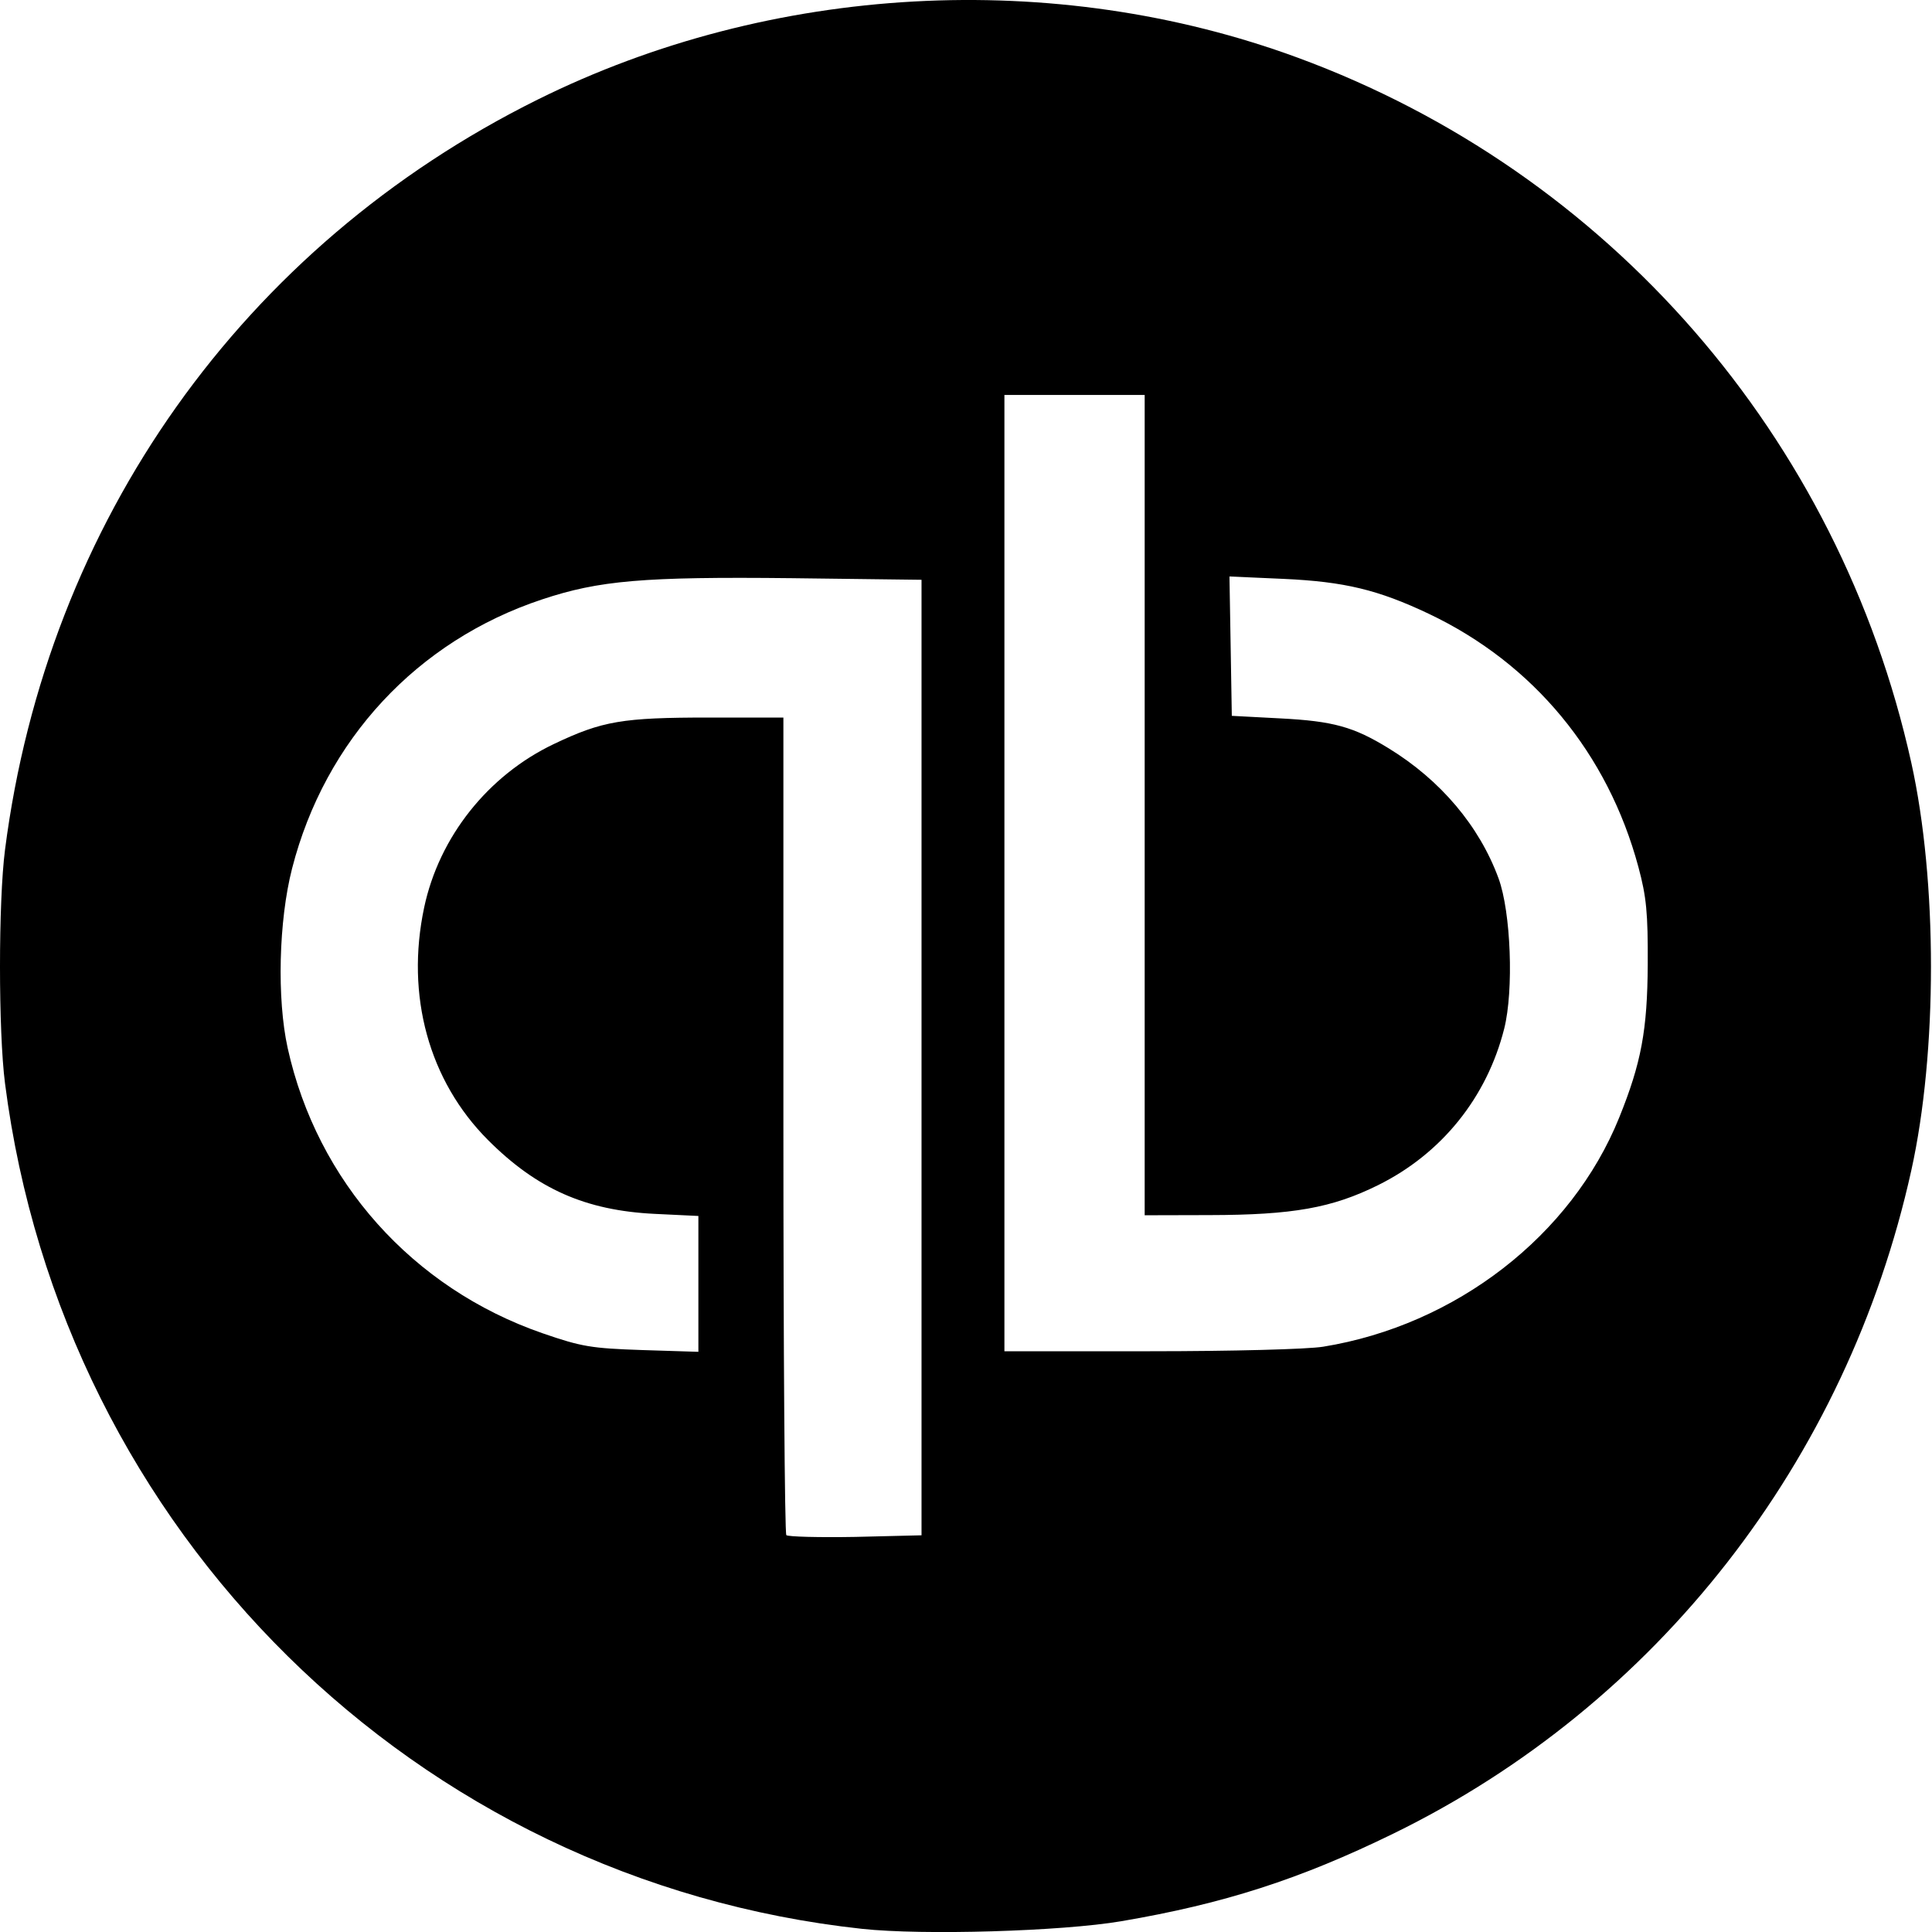
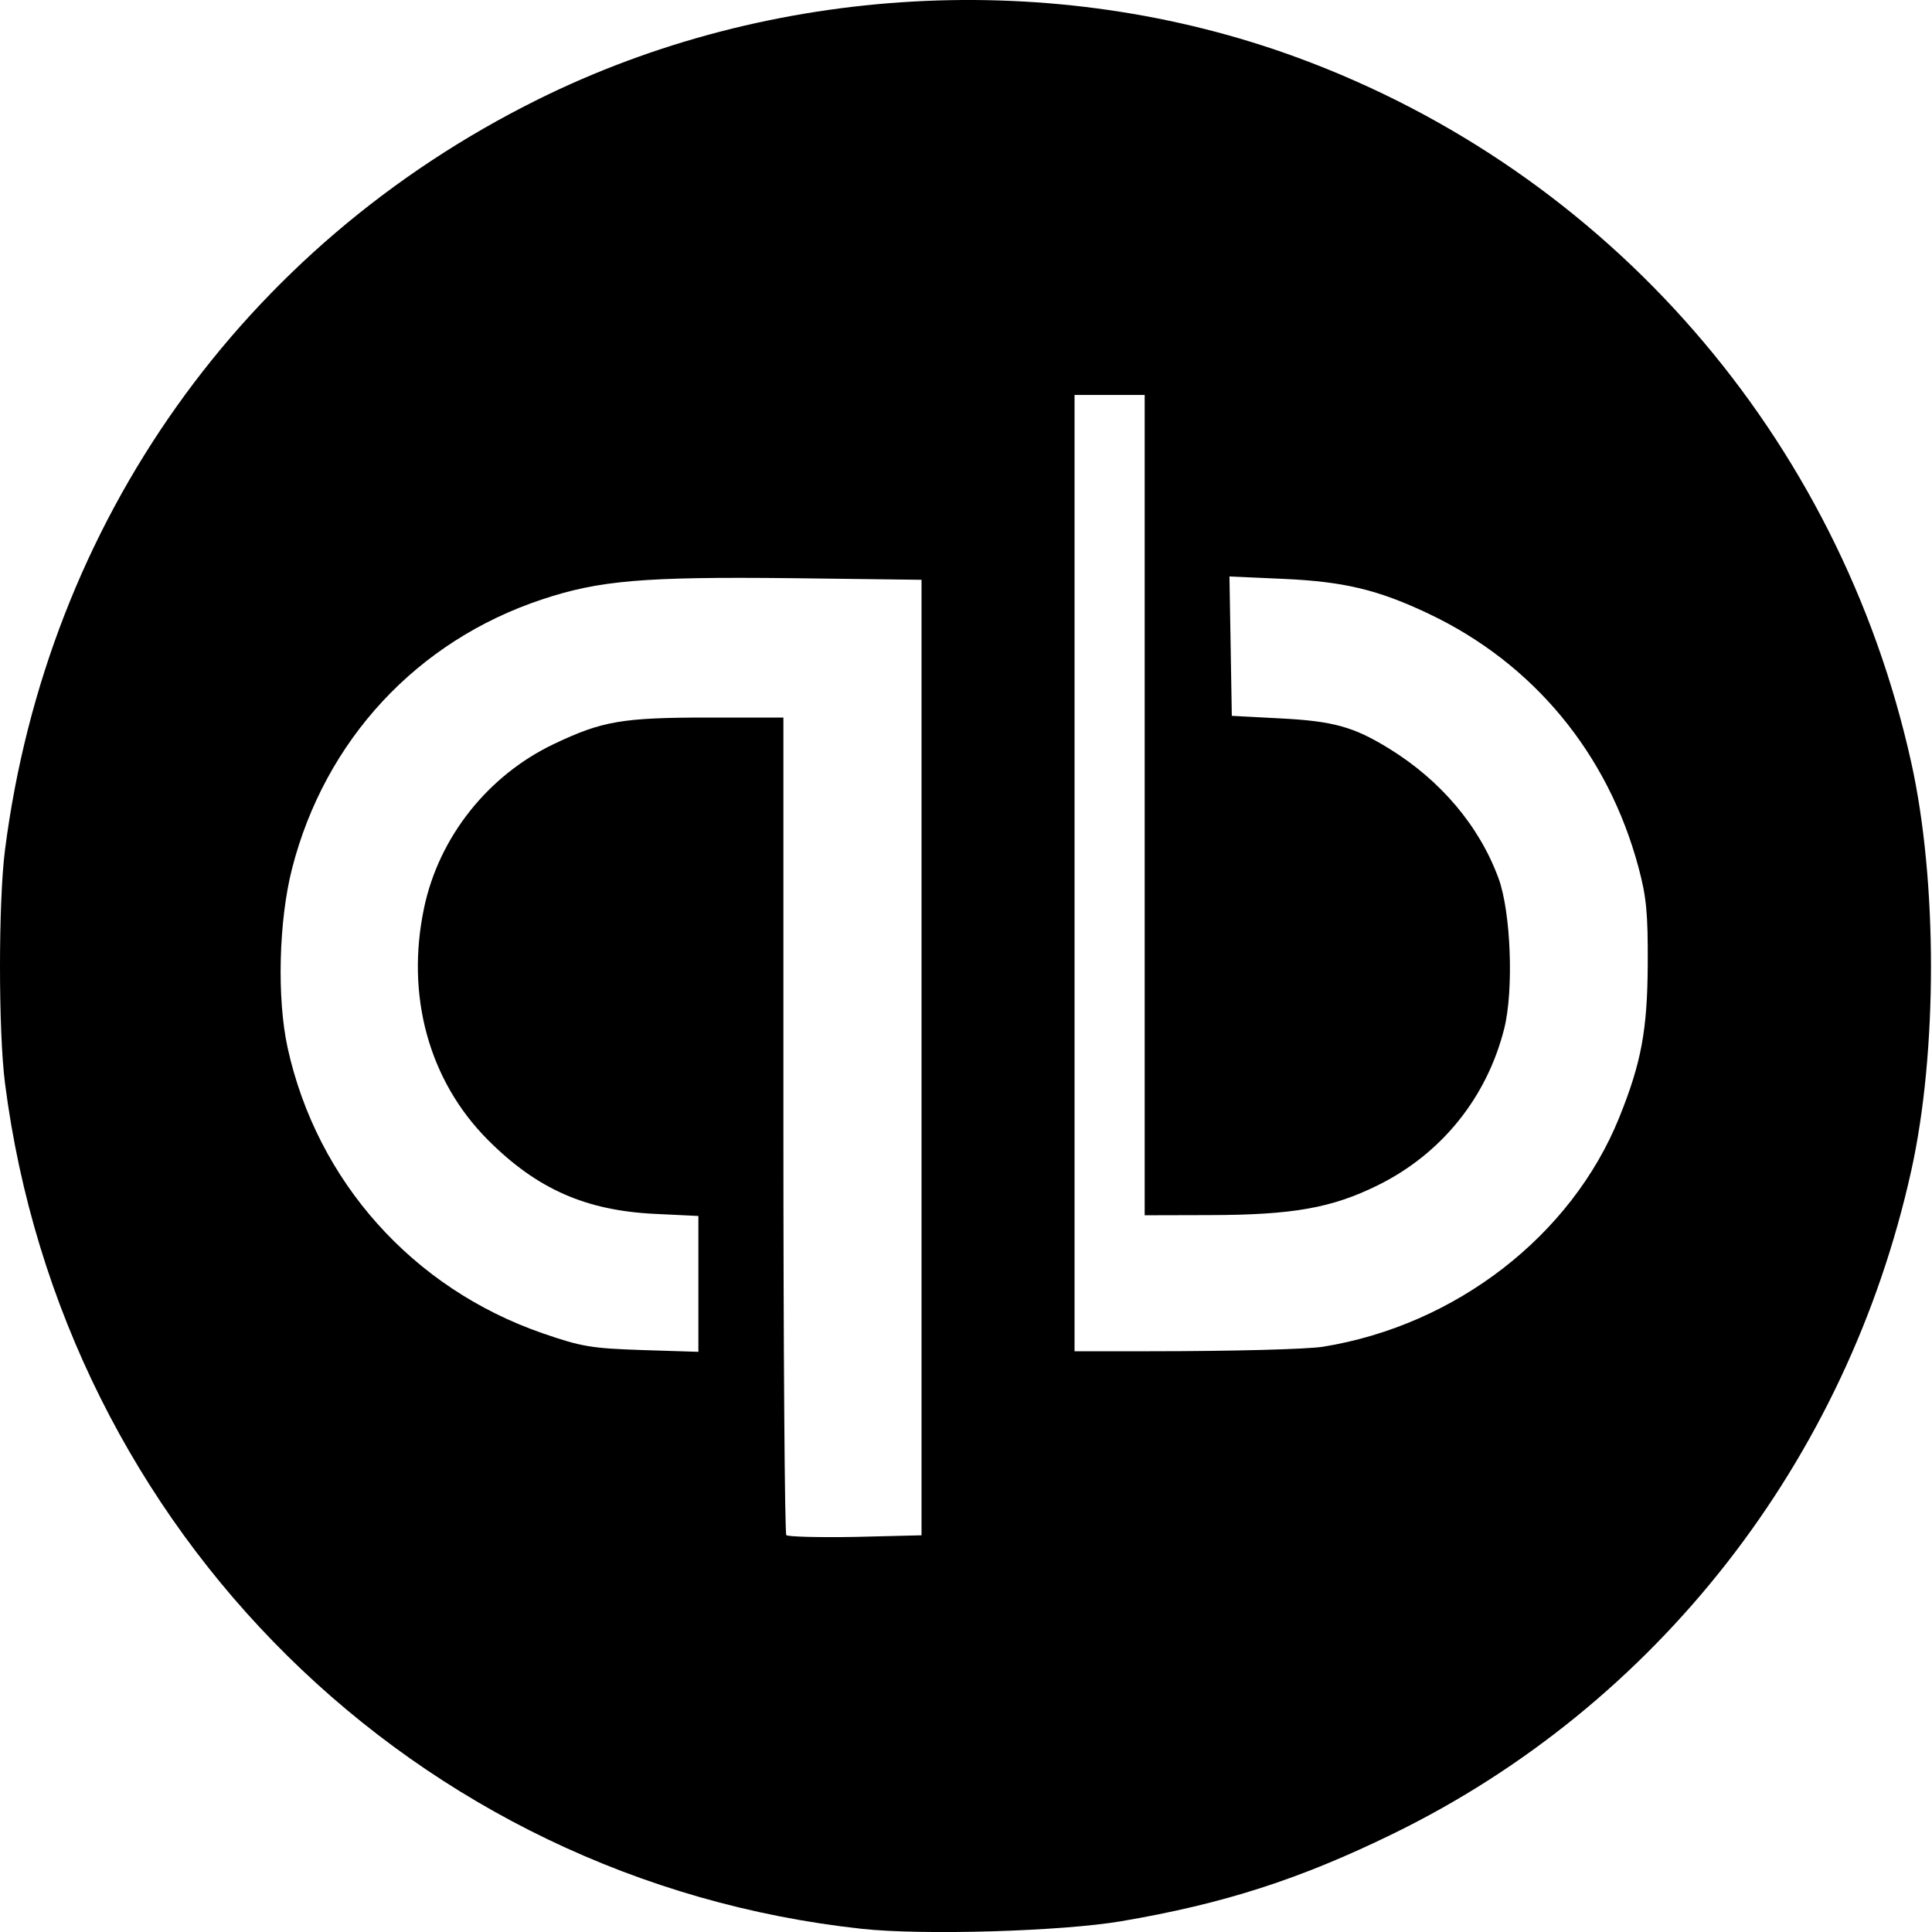
<svg xmlns="http://www.w3.org/2000/svg" width="60" height="60" viewBox="0 0 60 60" fill="none">
-   <path d="M26.771 59.902C12.915 58.401 1.946 47.581 0.156 33.648C-0.052 32.035 -0.052 28.002 0.156 26.388C1.465 16.199 7.544 7.638 16.695 3.094C23.955 -0.51 32.73 -0.994 40.301 1.791C49.959 5.345 57.116 13.568 59.356 23.682C60.172 27.366 60.172 32.671 59.356 36.354C57.357 45.382 51.445 52.951 43.275 56.943C40.369 58.363 38.012 59.122 34.823 59.665C32.972 59.98 28.662 60.107 26.771 59.902ZM28.619 32.856V18.006L24.593 17.956C19.98 17.906 18.606 18.026 16.836 18.615C12.956 19.901 10.094 22.981 9.071 26.971C8.655 28.592 8.596 31.016 8.934 32.548C9.848 36.687 12.812 40.006 16.845 41.404C18.061 41.824 18.36 41.874 19.94 41.927L21.689 41.982V39.872V37.763L20.336 37.698C18.184 37.593 16.672 36.924 15.153 35.402C13.319 33.562 12.593 30.919 13.172 28.186C13.636 25.994 15.154 24.081 17.201 23.106C18.707 22.389 19.325 22.284 22.026 22.284H24.329V34.934C24.329 41.891 24.37 47.625 24.42 47.675C24.471 47.725 25.436 47.75 26.565 47.73L28.619 47.68V32.83L28.619 32.856ZM41.093 41.823C45.21 41.156 48.806 38.373 50.286 34.707C50.971 33.012 51.161 31.991 51.172 29.952C51.18 28.355 51.132 27.854 50.882 26.925C49.933 23.398 47.621 20.605 44.377 19.064C42.8 18.316 41.753 18.064 39.869 17.978L38.182 17.903L38.219 20.067L38.255 22.231L39.773 22.311C41.407 22.396 42.038 22.571 43.127 23.24C44.738 24.227 45.944 25.655 46.539 27.279C46.923 28.328 47.014 30.753 46.715 31.944C46.177 34.081 44.771 35.828 42.801 36.804C41.366 37.515 40.155 37.731 37.562 37.736L35.549 37.741V25.003V12.265H33.371H31.193V27.115V41.965L35.714 41.964C38.244 41.964 40.613 41.903 41.093 41.823Z" fill="black" />
+   <path d="M26.771 59.902C12.915 58.401 1.946 47.581 0.156 33.648C-0.052 32.035 -0.052 28.002 0.156 26.388C1.465 16.199 7.544 7.638 16.695 3.094C23.955 -0.51 32.73 -0.994 40.301 1.791C49.959 5.345 57.116 13.568 59.356 23.682C60.172 27.366 60.172 32.671 59.356 36.354C57.357 45.382 51.445 52.951 43.275 56.943C40.369 58.363 38.012 59.122 34.823 59.665C32.972 59.98 28.662 60.107 26.771 59.902ZM28.619 32.856V18.006L24.593 17.956C19.98 17.906 18.606 18.026 16.836 18.615C12.956 19.901 10.094 22.981 9.071 26.971C8.655 28.592 8.596 31.016 8.934 32.548C9.848 36.687 12.812 40.006 16.845 41.404C18.061 41.824 18.36 41.874 19.94 41.927L21.689 41.982V39.872V37.763L20.336 37.698C18.184 37.593 16.672 36.924 15.153 35.402C13.319 33.562 12.593 30.919 13.172 28.186C13.636 25.994 15.154 24.081 17.201 23.106C18.707 22.389 19.325 22.284 22.026 22.284H24.329V34.934C24.329 41.891 24.37 47.625 24.42 47.675C24.471 47.725 25.436 47.75 26.565 47.73L28.619 47.68V32.83L28.619 32.856ZM41.093 41.823C45.21 41.156 48.806 38.373 50.286 34.707C50.971 33.012 51.161 31.991 51.172 29.952C51.18 28.355 51.132 27.854 50.882 26.925C49.933 23.398 47.621 20.605 44.377 19.064C42.8 18.316 41.753 18.064 39.869 17.978L38.182 17.903L38.219 20.067L38.255 22.231L39.773 22.311C41.407 22.396 42.038 22.571 43.127 23.24C44.738 24.227 45.944 25.655 46.539 27.279C46.923 28.328 47.014 30.753 46.715 31.944C46.177 34.081 44.771 35.828 42.801 36.804C41.366 37.515 40.155 37.731 37.562 37.736L35.549 37.741V25.003V12.265H33.371V27.115V41.965L35.714 41.964C38.244 41.964 40.613 41.903 41.093 41.823Z" fill="black" />
</svg>